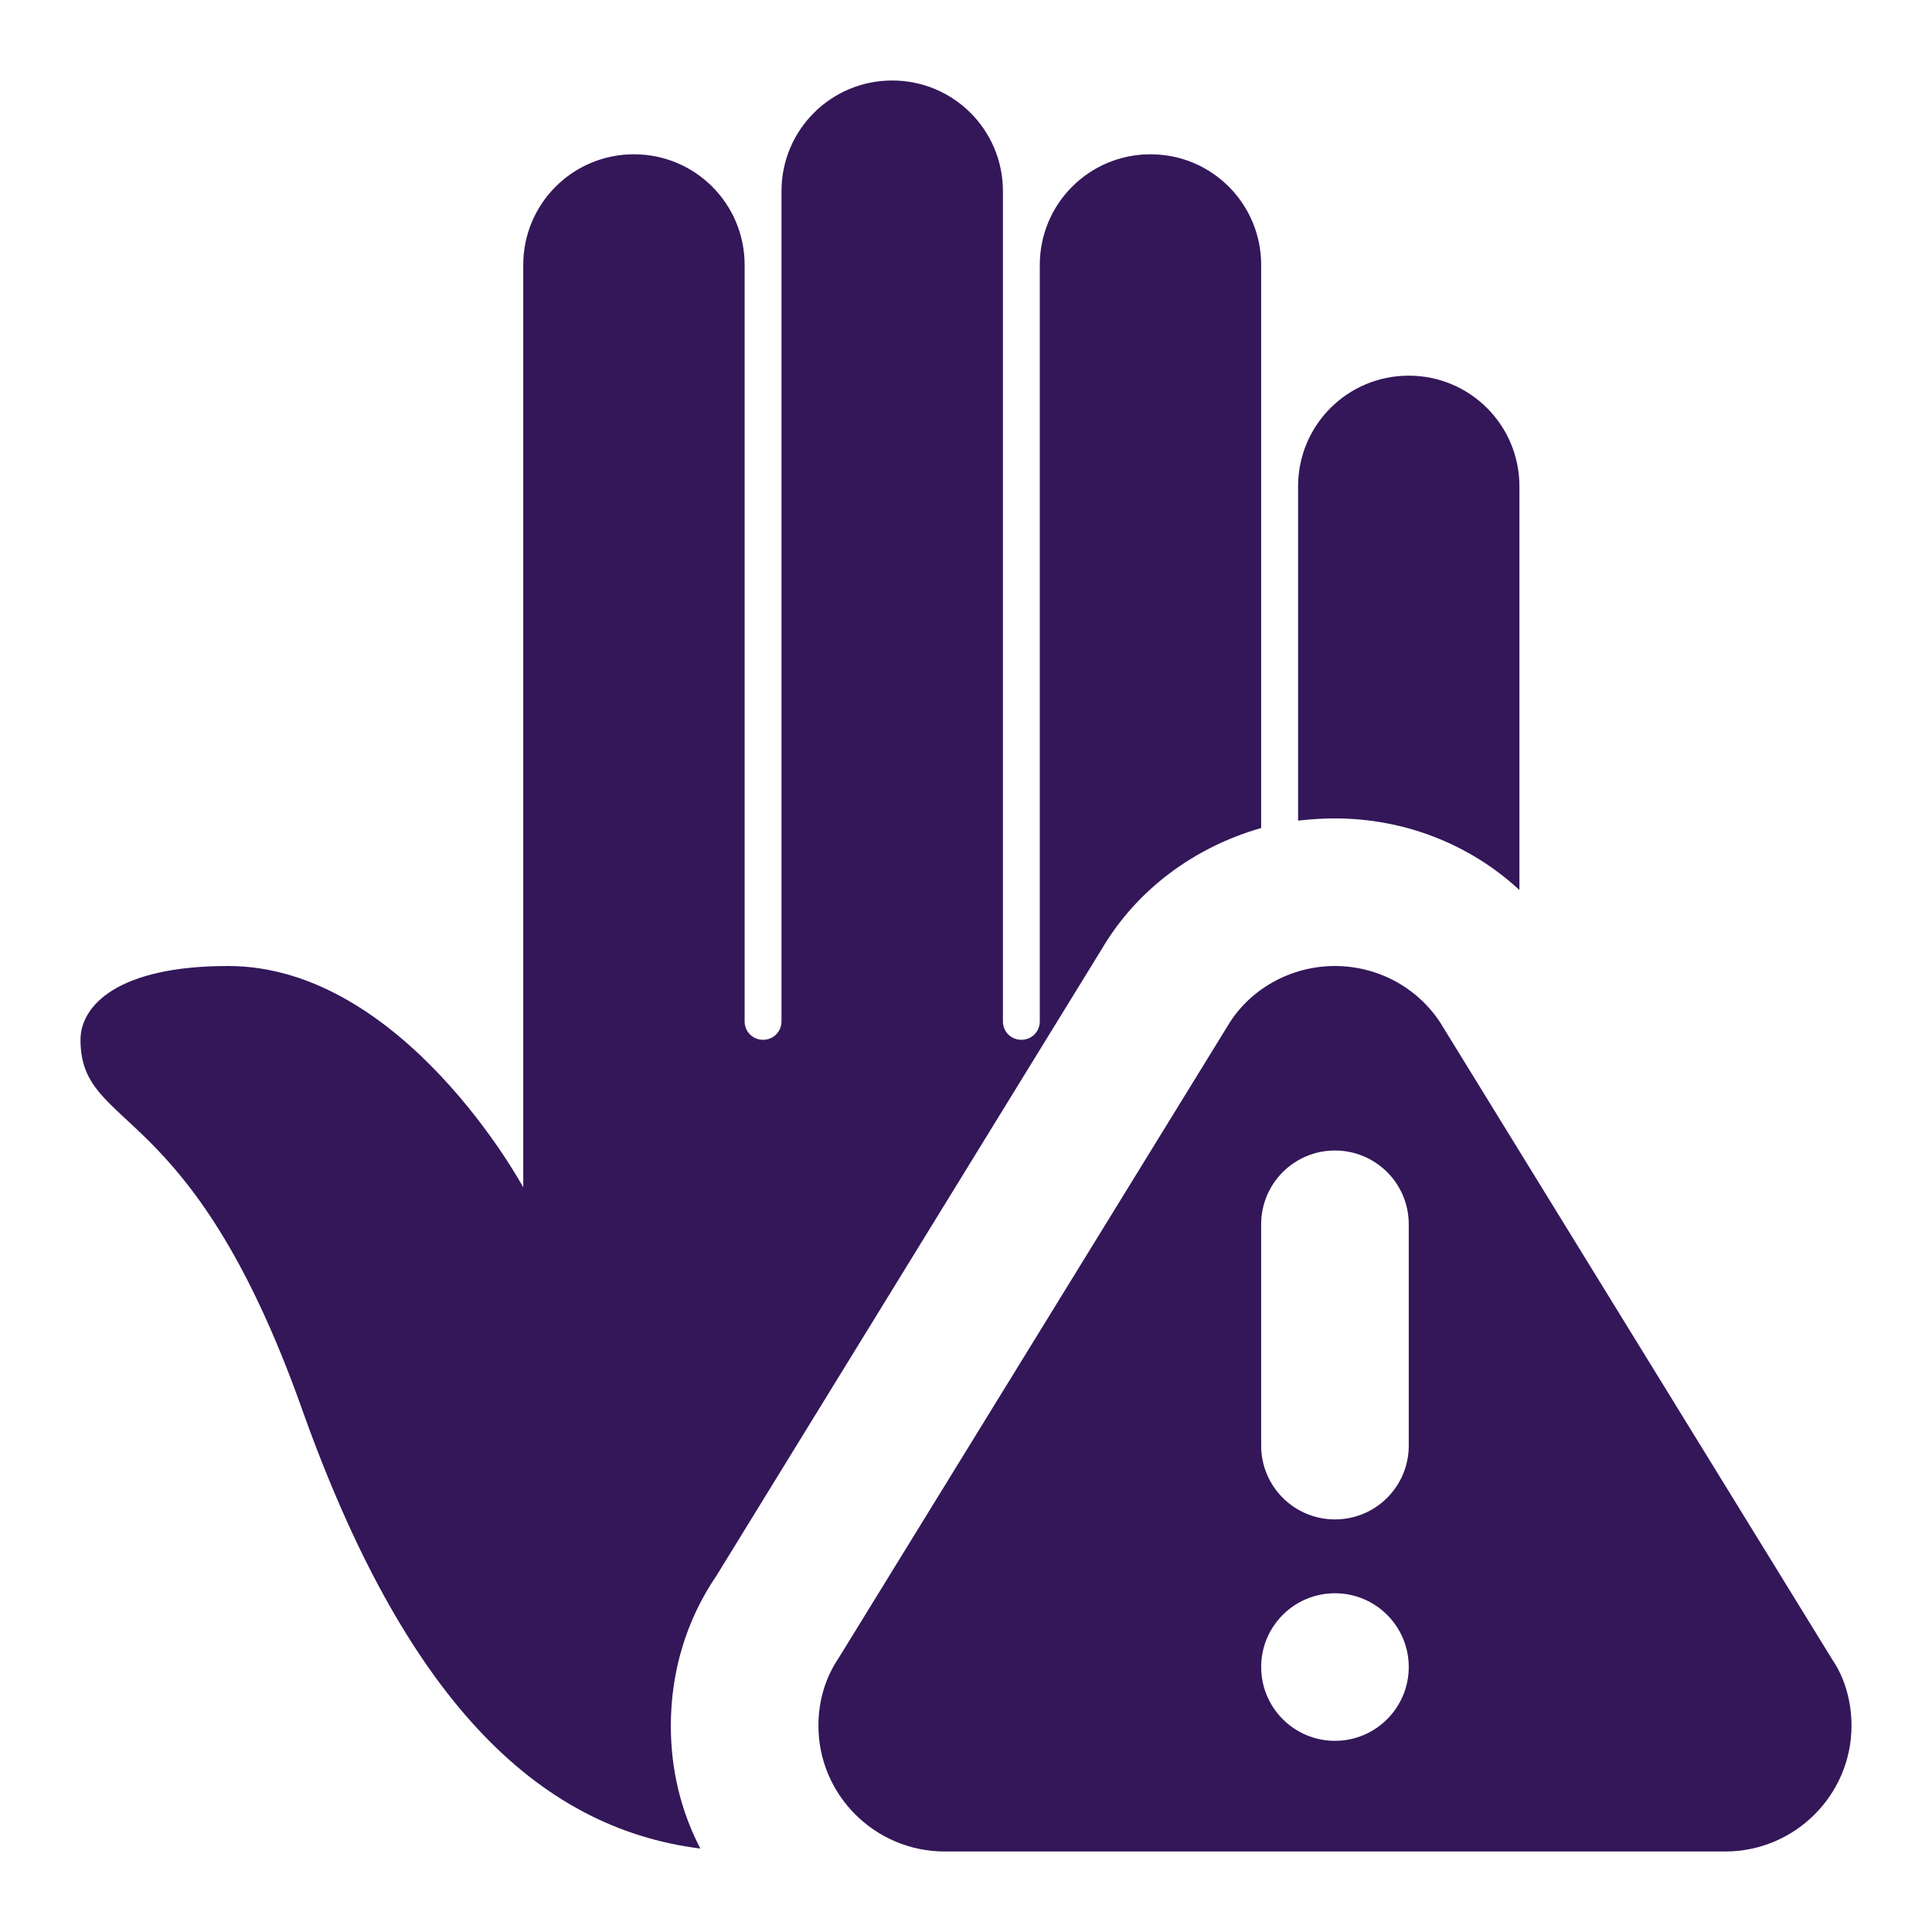
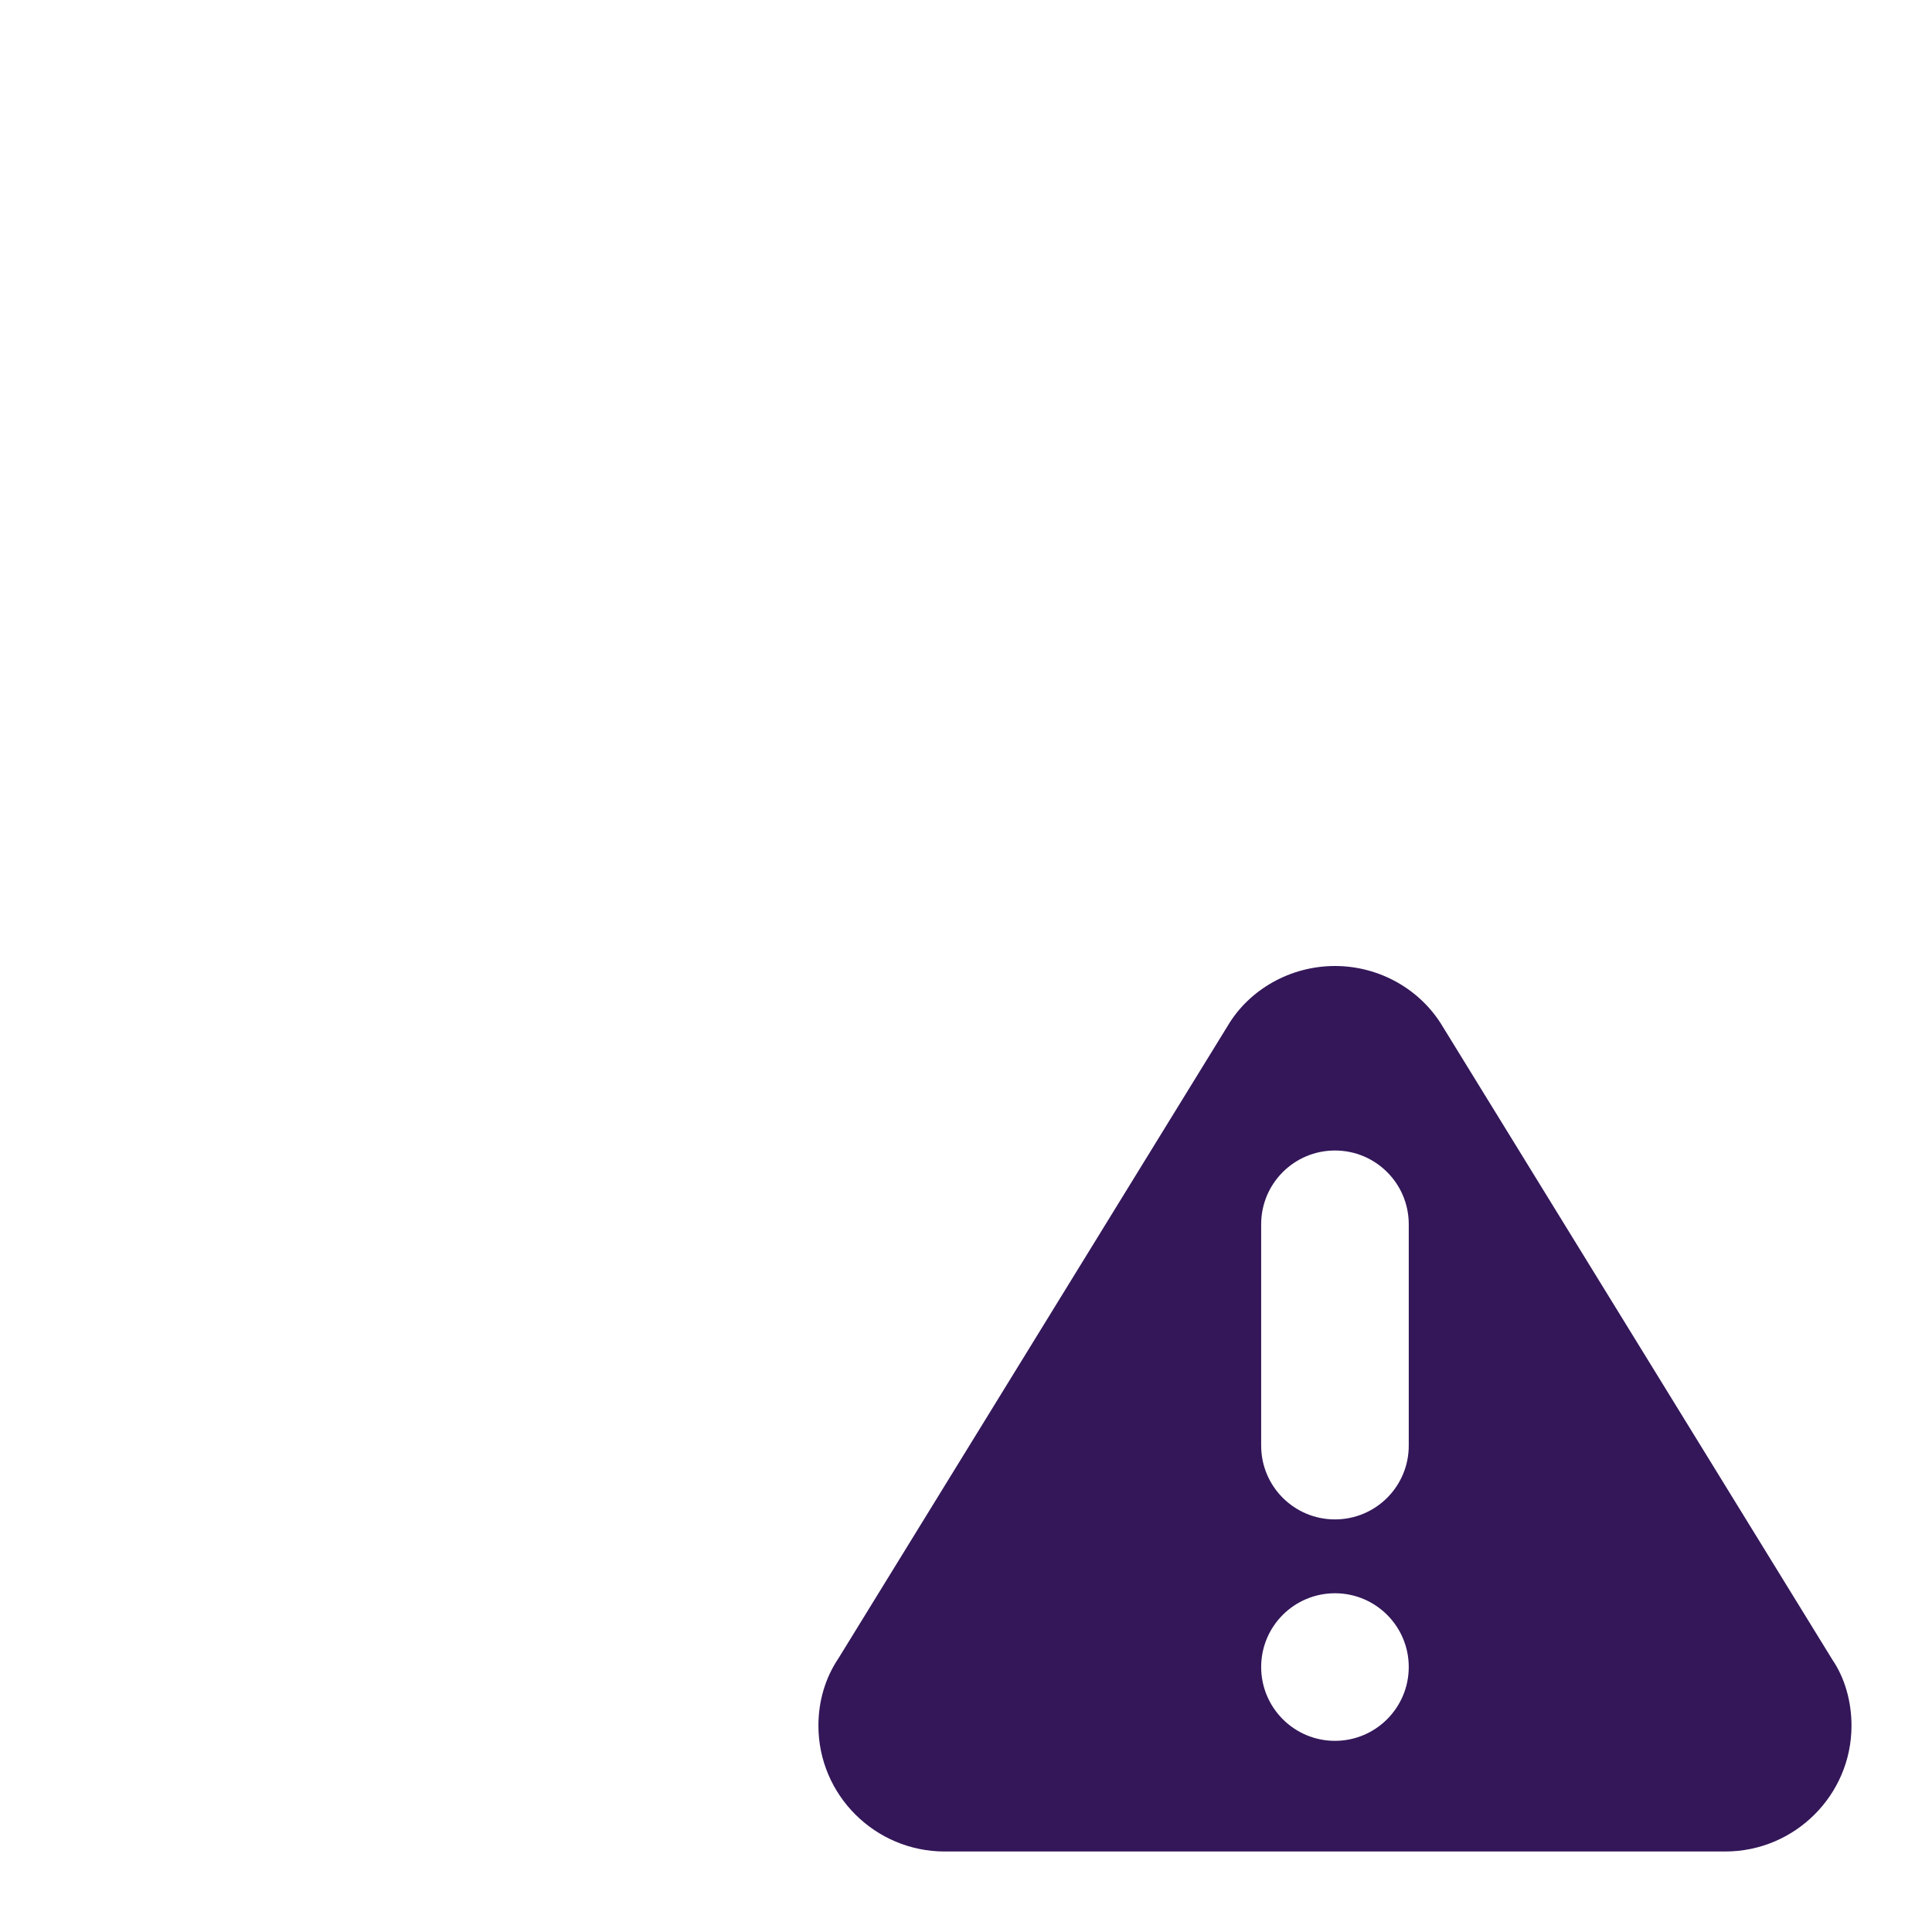
<svg xmlns="http://www.w3.org/2000/svg" width="36" height="36" viewBox="0 0 36 36" fill="none">
  <path d="M34.148 30.933L26.888 19.137C26.474 18.436 25.704 18 24.875 18C24.046 18 23.276 18.436 22.873 19.121L15.625 30.898C15.379 31.262 15.25 31.696 15.25 32.156C15.25 33.448 16.306 34.5 17.604 34.5H32.146C33.444 34.5 34.5 33.448 34.5 32.156C34.5 31.696 34.371 31.262 34.148 30.933ZM24.875 32.438C24.116 32.438 23.5 31.822 23.5 31.062C23.5 30.303 24.116 29.688 24.875 29.688C25.634 29.688 26.25 30.303 26.25 31.062C26.25 31.822 25.634 32.438 24.875 32.438ZM26.25 26.938C26.25 27.697 25.635 28.312 24.875 28.312C24.115 28.312 23.5 27.697 23.5 26.938V22.812C23.5 22.053 24.115 21.438 24.875 21.438C25.635 21.438 26.25 22.053 26.25 22.812V26.938Z" fill="#331759" />
-   <path d="M23.5 4.938V15.429C22.249 15.786 21.176 16.584 20.53 17.684L13.352 29.358C12.789 30.183 12.5 31.145 12.5 32.163C12.5 32.987 12.693 33.758 13.05 34.445C9.984 34.06 7.536 31.626 5.625 26.25C3.549 20.406 1.5 21.108 1.5 19.375C1.5 18.742 2.188 18 4.25 18C7.522 18 9.75 22.125 9.75 22.125V4.938C9.75 3.796 10.671 2.875 11.812 2.875C12.954 2.875 13.875 3.796 13.875 4.938V19.031C13.875 19.224 14.026 19.375 14.219 19.375C14.411 19.375 14.562 19.224 14.562 19.031V3.562C14.562 2.421 15.484 1.5 16.625 1.5C17.766 1.5 18.688 2.421 18.688 3.562V19.031C18.688 19.224 18.839 19.375 19.031 19.375C19.224 19.375 19.375 19.224 19.375 19.031V4.938C19.375 3.796 20.296 2.875 21.438 2.875C22.579 2.875 23.5 3.796 23.5 4.938Z" fill="#331759" />
-   <path d="M28.312 9.062V16.584C27.391 15.731 26.168 15.25 24.875 15.25C24.641 15.25 24.421 15.264 24.188 15.291V9.062C24.188 7.921 25.109 7 26.25 7C27.391 7 28.312 7.921 28.312 9.062Z" fill="#331759" />
</svg>